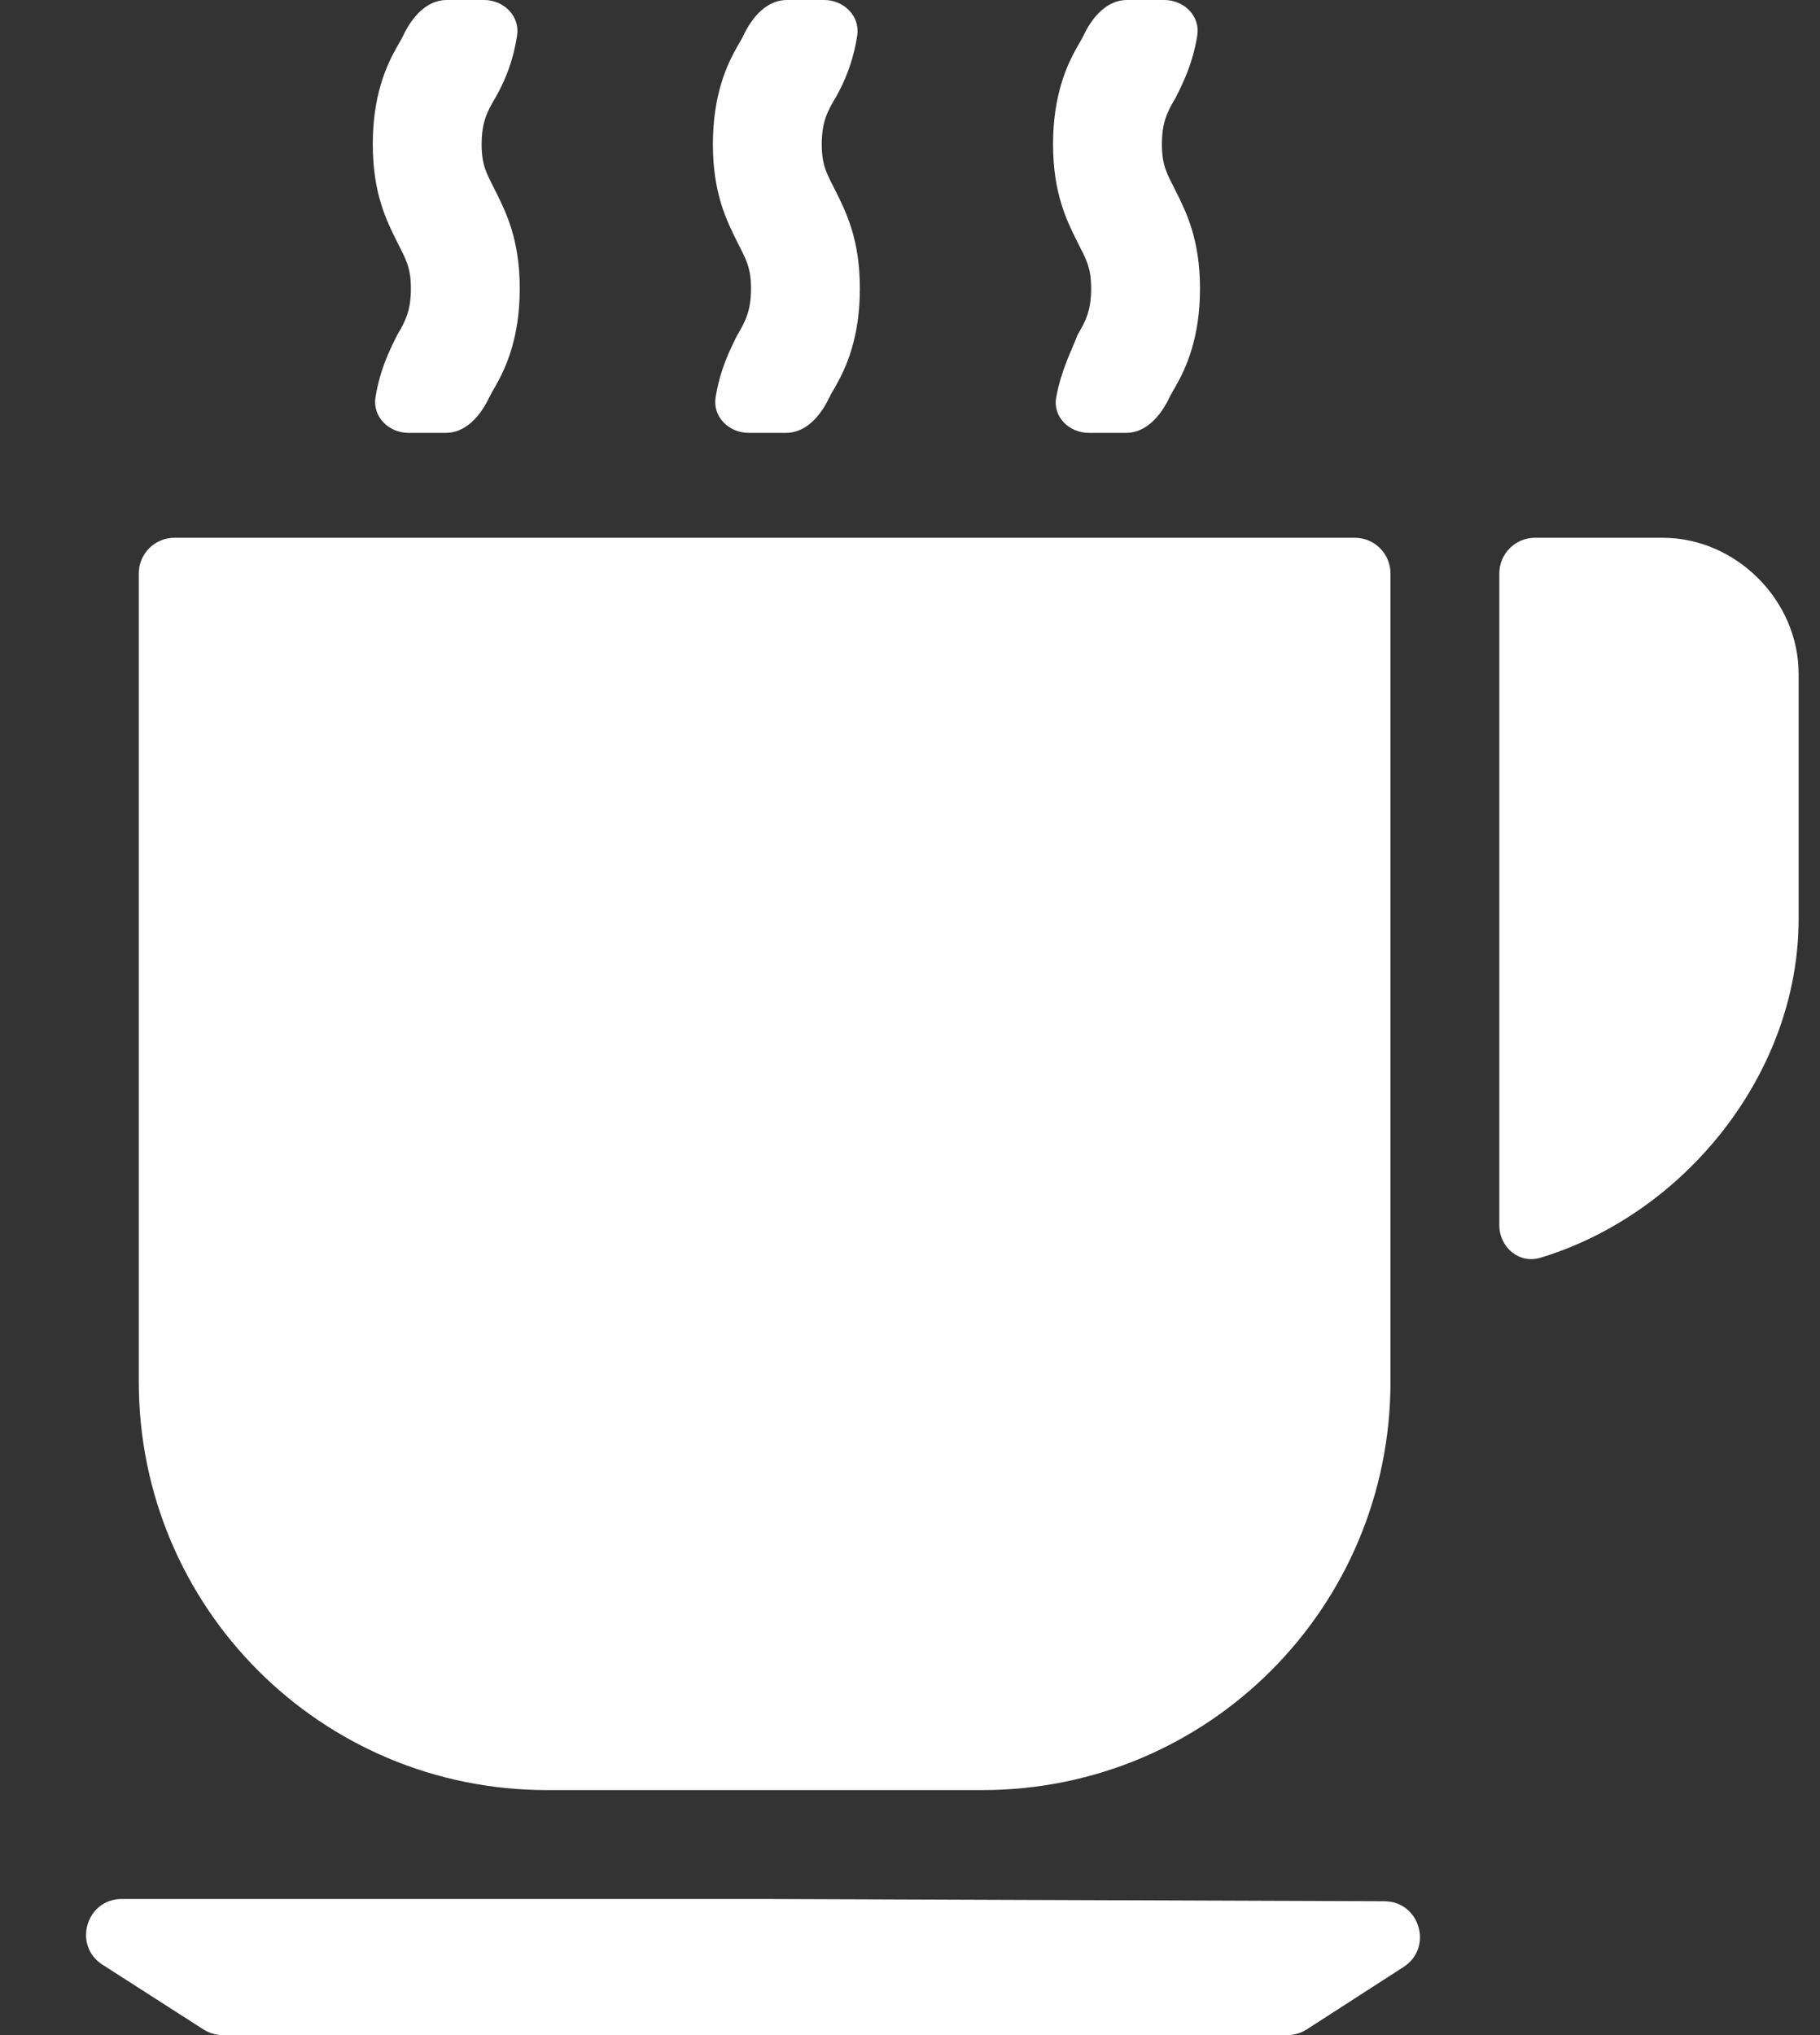
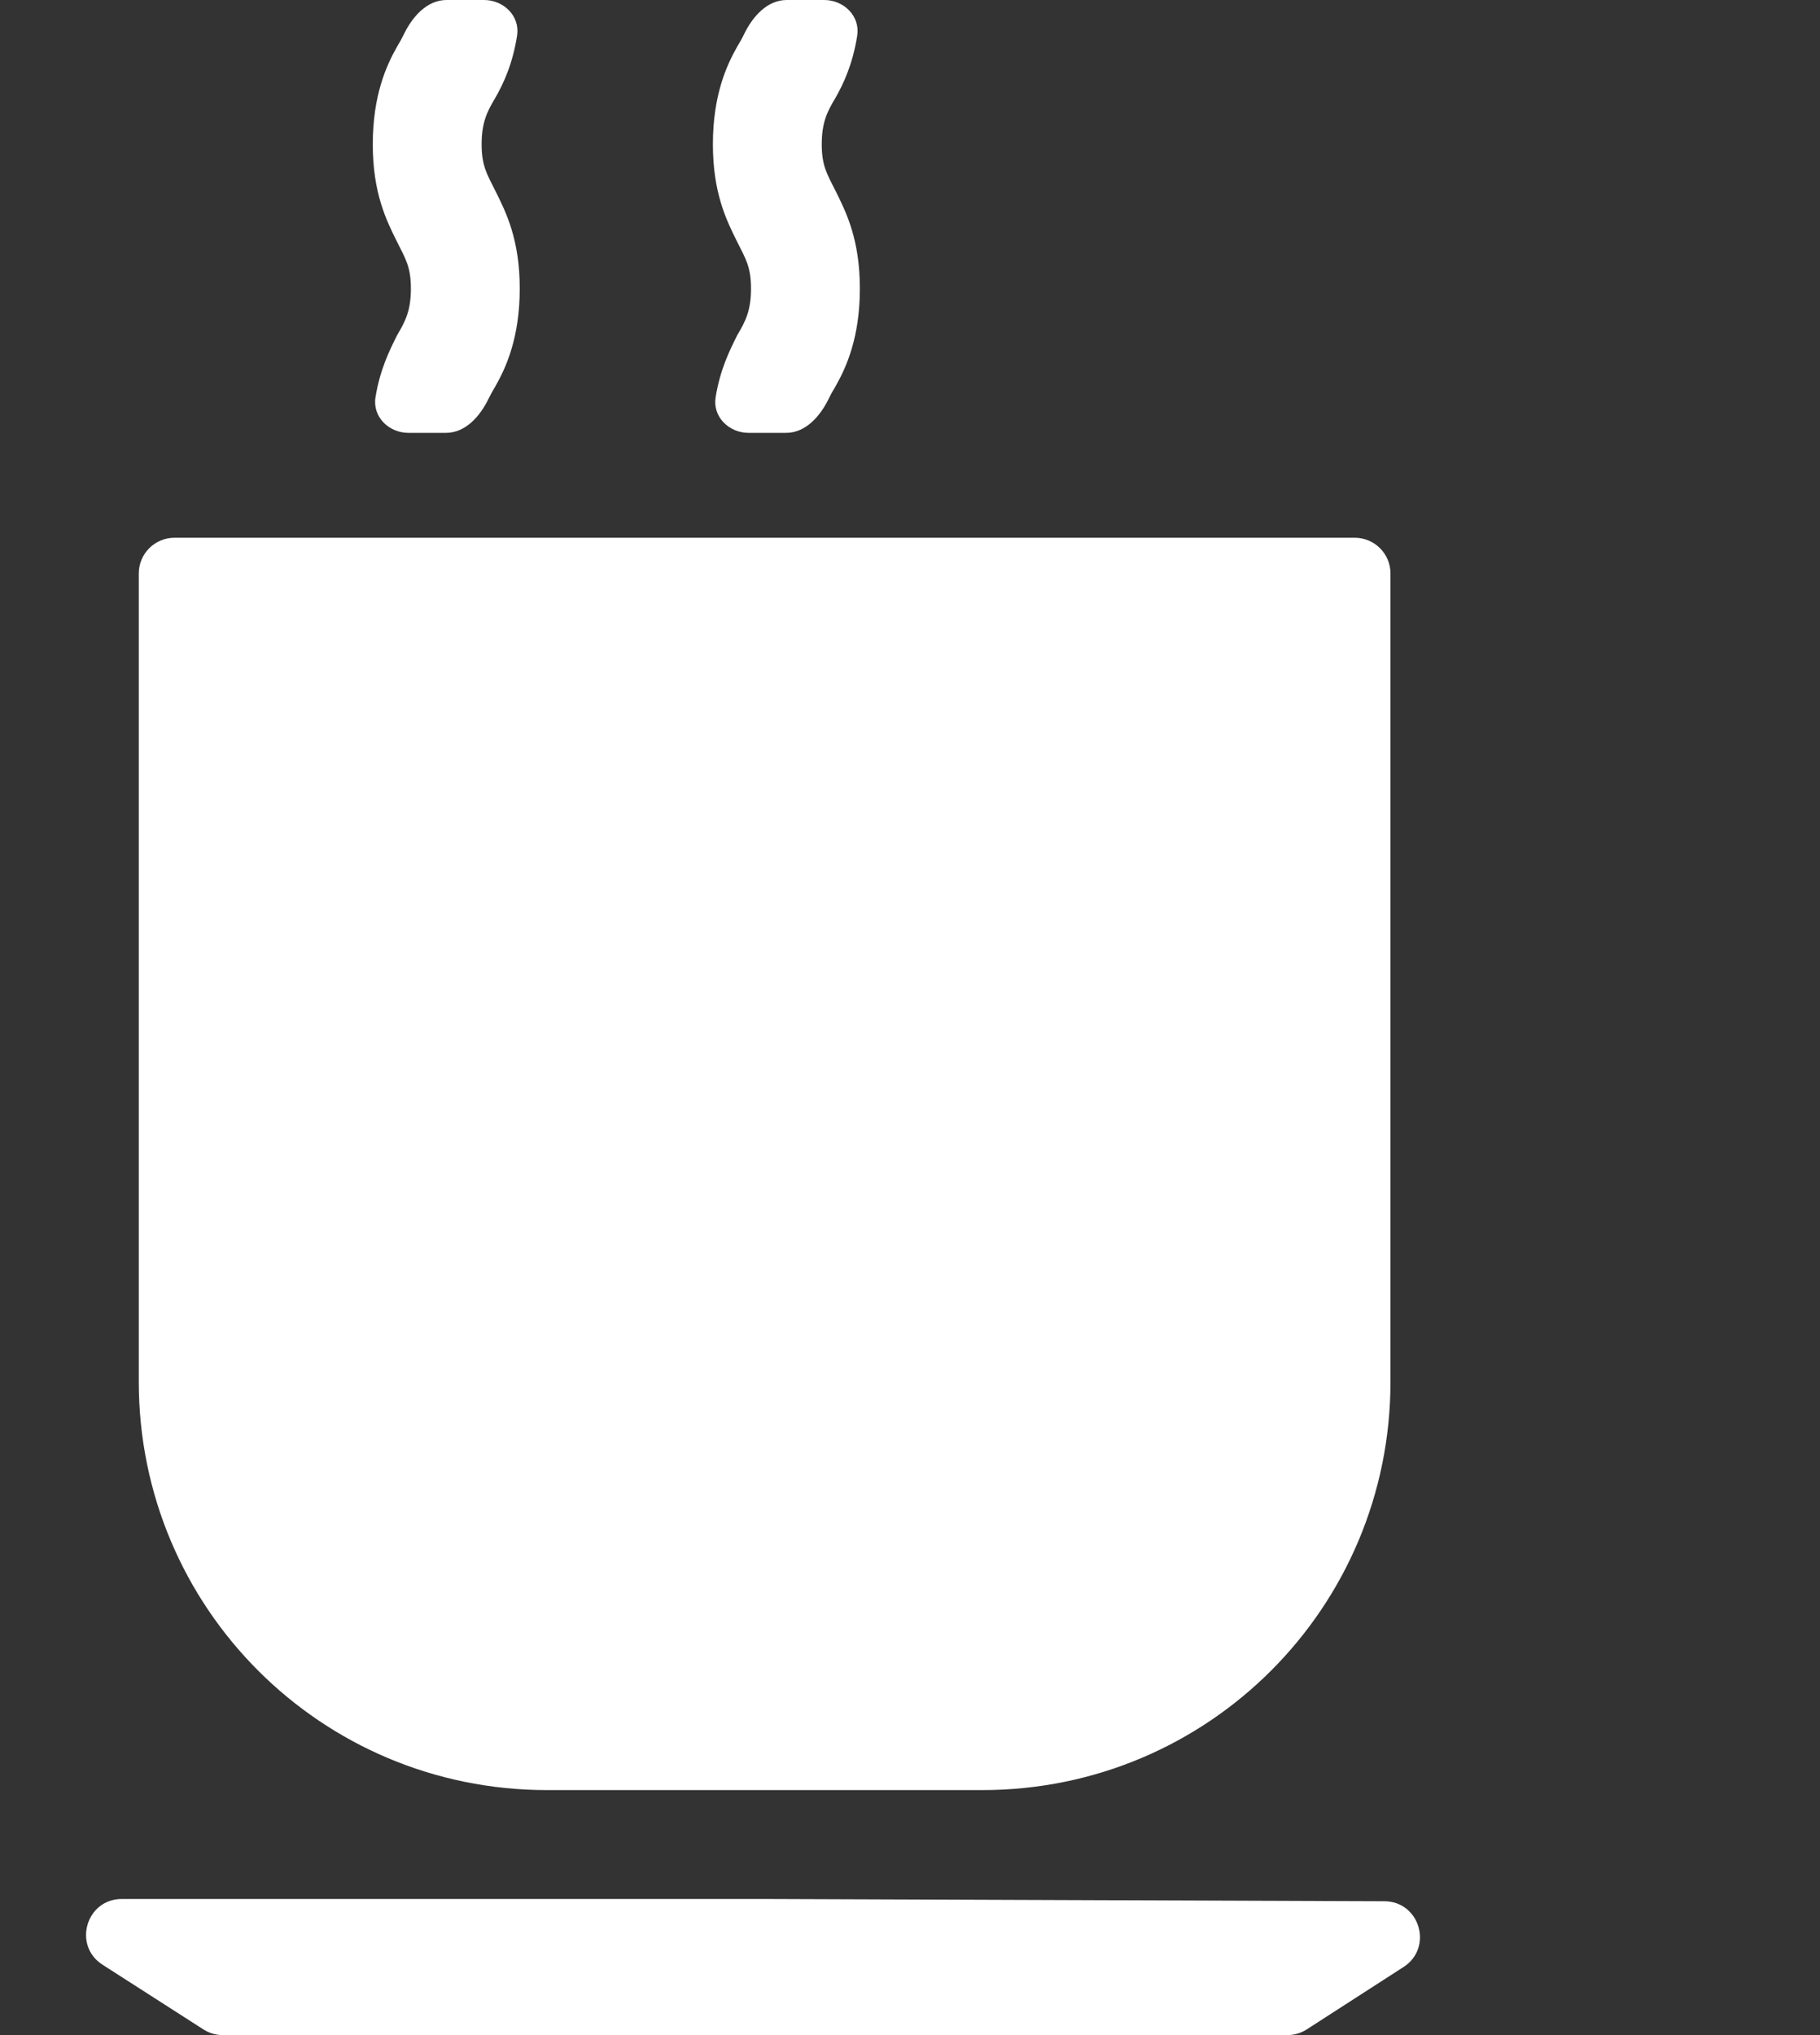
<svg xmlns="http://www.w3.org/2000/svg" width="51" height="57" viewBox="0 0 51 57" fill="none">
  <rect x="0" y="0" width="51" height="57" fill="#333333" stroke="none" />
-   <path d="M42.014 34.317C42.014 34.935 42.571 35.407 43.162 35.229C47.209 34.005 50.401 30.063 50.401 25.738V18.875C50.401 16.816 48.647 15.062 46.589 15.062H43.014C42.461 15.062 42.014 15.51 42.014 16.062V34.317Z" fill="white" />
-   <path d="M5.701 56.842C5.862 56.945 6.049 57 6.24 57H36.077C36.269 57 36.457 56.945 36.619 56.84L39.331 55.092C40.167 54.552 39.788 53.255 38.793 53.251L21.426 53.188H3.413C2.414 53.188 2.033 54.49 2.873 55.029L5.701 56.842Z" fill="white" />
+   <path d="M5.701 56.842C5.862 56.945 6.049 57 6.24 57H36.077C36.269 57 36.457 56.945 36.619 56.84L39.331 55.092C40.167 54.552 39.788 53.255 38.793 53.251L21.426 53.188H3.413C2.414 53.188 2.033 54.49 2.873 55.029L5.701 56.842" fill="white" />
  <path d="M3.889 38.7C3.889 45.029 8.997 50.138 15.326 50.138H27.526C33.855 50.138 38.964 45.029 38.964 38.7V16.062C38.964 15.51 38.516 15.062 37.964 15.062H4.889C4.336 15.062 3.889 15.51 3.889 16.062V38.7Z" fill="white" />
  <path d="M10.522 11.127C10.434 11.673 10.894 12.124 11.446 12.124H12.496C13.049 12.124 13.459 11.651 13.697 11.154C13.75 11.045 13.81 10.94 13.877 10.828C14.182 10.294 14.564 9.455 14.564 8.082C14.564 6.71 14.182 5.947 13.877 5.338C13.649 4.88 13.496 4.651 13.496 4.041C13.496 3.431 13.649 3.126 13.877 2.745C14.101 2.355 14.364 1.802 14.49 0.997C14.575 0.451 14.116 0 13.564 0H12.514C11.961 0 11.552 0.472 11.312 0.97C11.26 1.079 11.2 1.184 11.133 1.296C10.828 1.83 10.446 2.669 10.446 4.041C10.446 5.414 10.828 6.176 11.133 6.786C11.361 7.244 11.514 7.473 11.514 8.082C11.514 8.693 11.361 8.998 11.133 9.379C10.911 9.822 10.649 10.347 10.522 11.127Z" fill="white" />
  <path d="M20.053 11.127C19.965 11.673 20.425 12.124 20.977 12.124H22.027C22.58 12.124 22.99 11.651 23.229 11.154C23.281 11.045 23.342 10.94 23.409 10.828C23.714 10.294 24.095 9.455 24.095 8.082C24.095 6.71 23.714 5.947 23.409 5.338C23.18 4.88 23.027 4.651 23.027 4.041C23.027 3.431 23.18 3.126 23.409 2.745C23.632 2.355 23.895 1.802 24.021 0.997C24.106 0.451 23.647 0 23.095 0H22.045C21.493 0 21.083 0.472 20.844 0.97C20.792 1.079 20.731 1.184 20.664 1.296C20.359 1.83 19.977 2.669 19.977 4.041C19.977 5.414 20.359 6.176 20.664 6.786C20.892 7.244 21.045 7.473 21.045 8.082C21.045 8.693 20.892 8.998 20.664 9.379C20.442 9.822 20.18 10.347 20.053 11.127Z" fill="white" />
-   <path d="M29.597 11.129C29.497 11.672 29.956 12.124 30.509 12.124H31.559C32.111 12.124 32.521 11.651 32.76 11.154C32.812 11.045 32.873 10.94 32.94 10.828C33.245 10.294 33.626 9.455 33.626 8.082C33.626 6.71 33.245 5.947 32.94 5.338C32.711 4.88 32.559 4.651 32.559 4.041C32.559 3.431 32.711 3.126 32.94 2.745C33.162 2.301 33.424 1.777 33.55 0.996C33.639 0.451 33.179 0 32.626 0H31.576C31.024 0 30.614 0.472 30.375 0.97C30.323 1.079 30.262 1.184 30.195 1.296C29.89 1.83 29.509 2.669 29.509 4.041C29.509 5.414 29.89 6.176 30.195 6.786C30.424 7.244 30.576 7.473 30.576 8.082C30.576 8.693 30.424 8.998 30.195 9.379C30.029 9.823 29.741 10.347 29.597 11.129Z" fill="white" />
</svg>